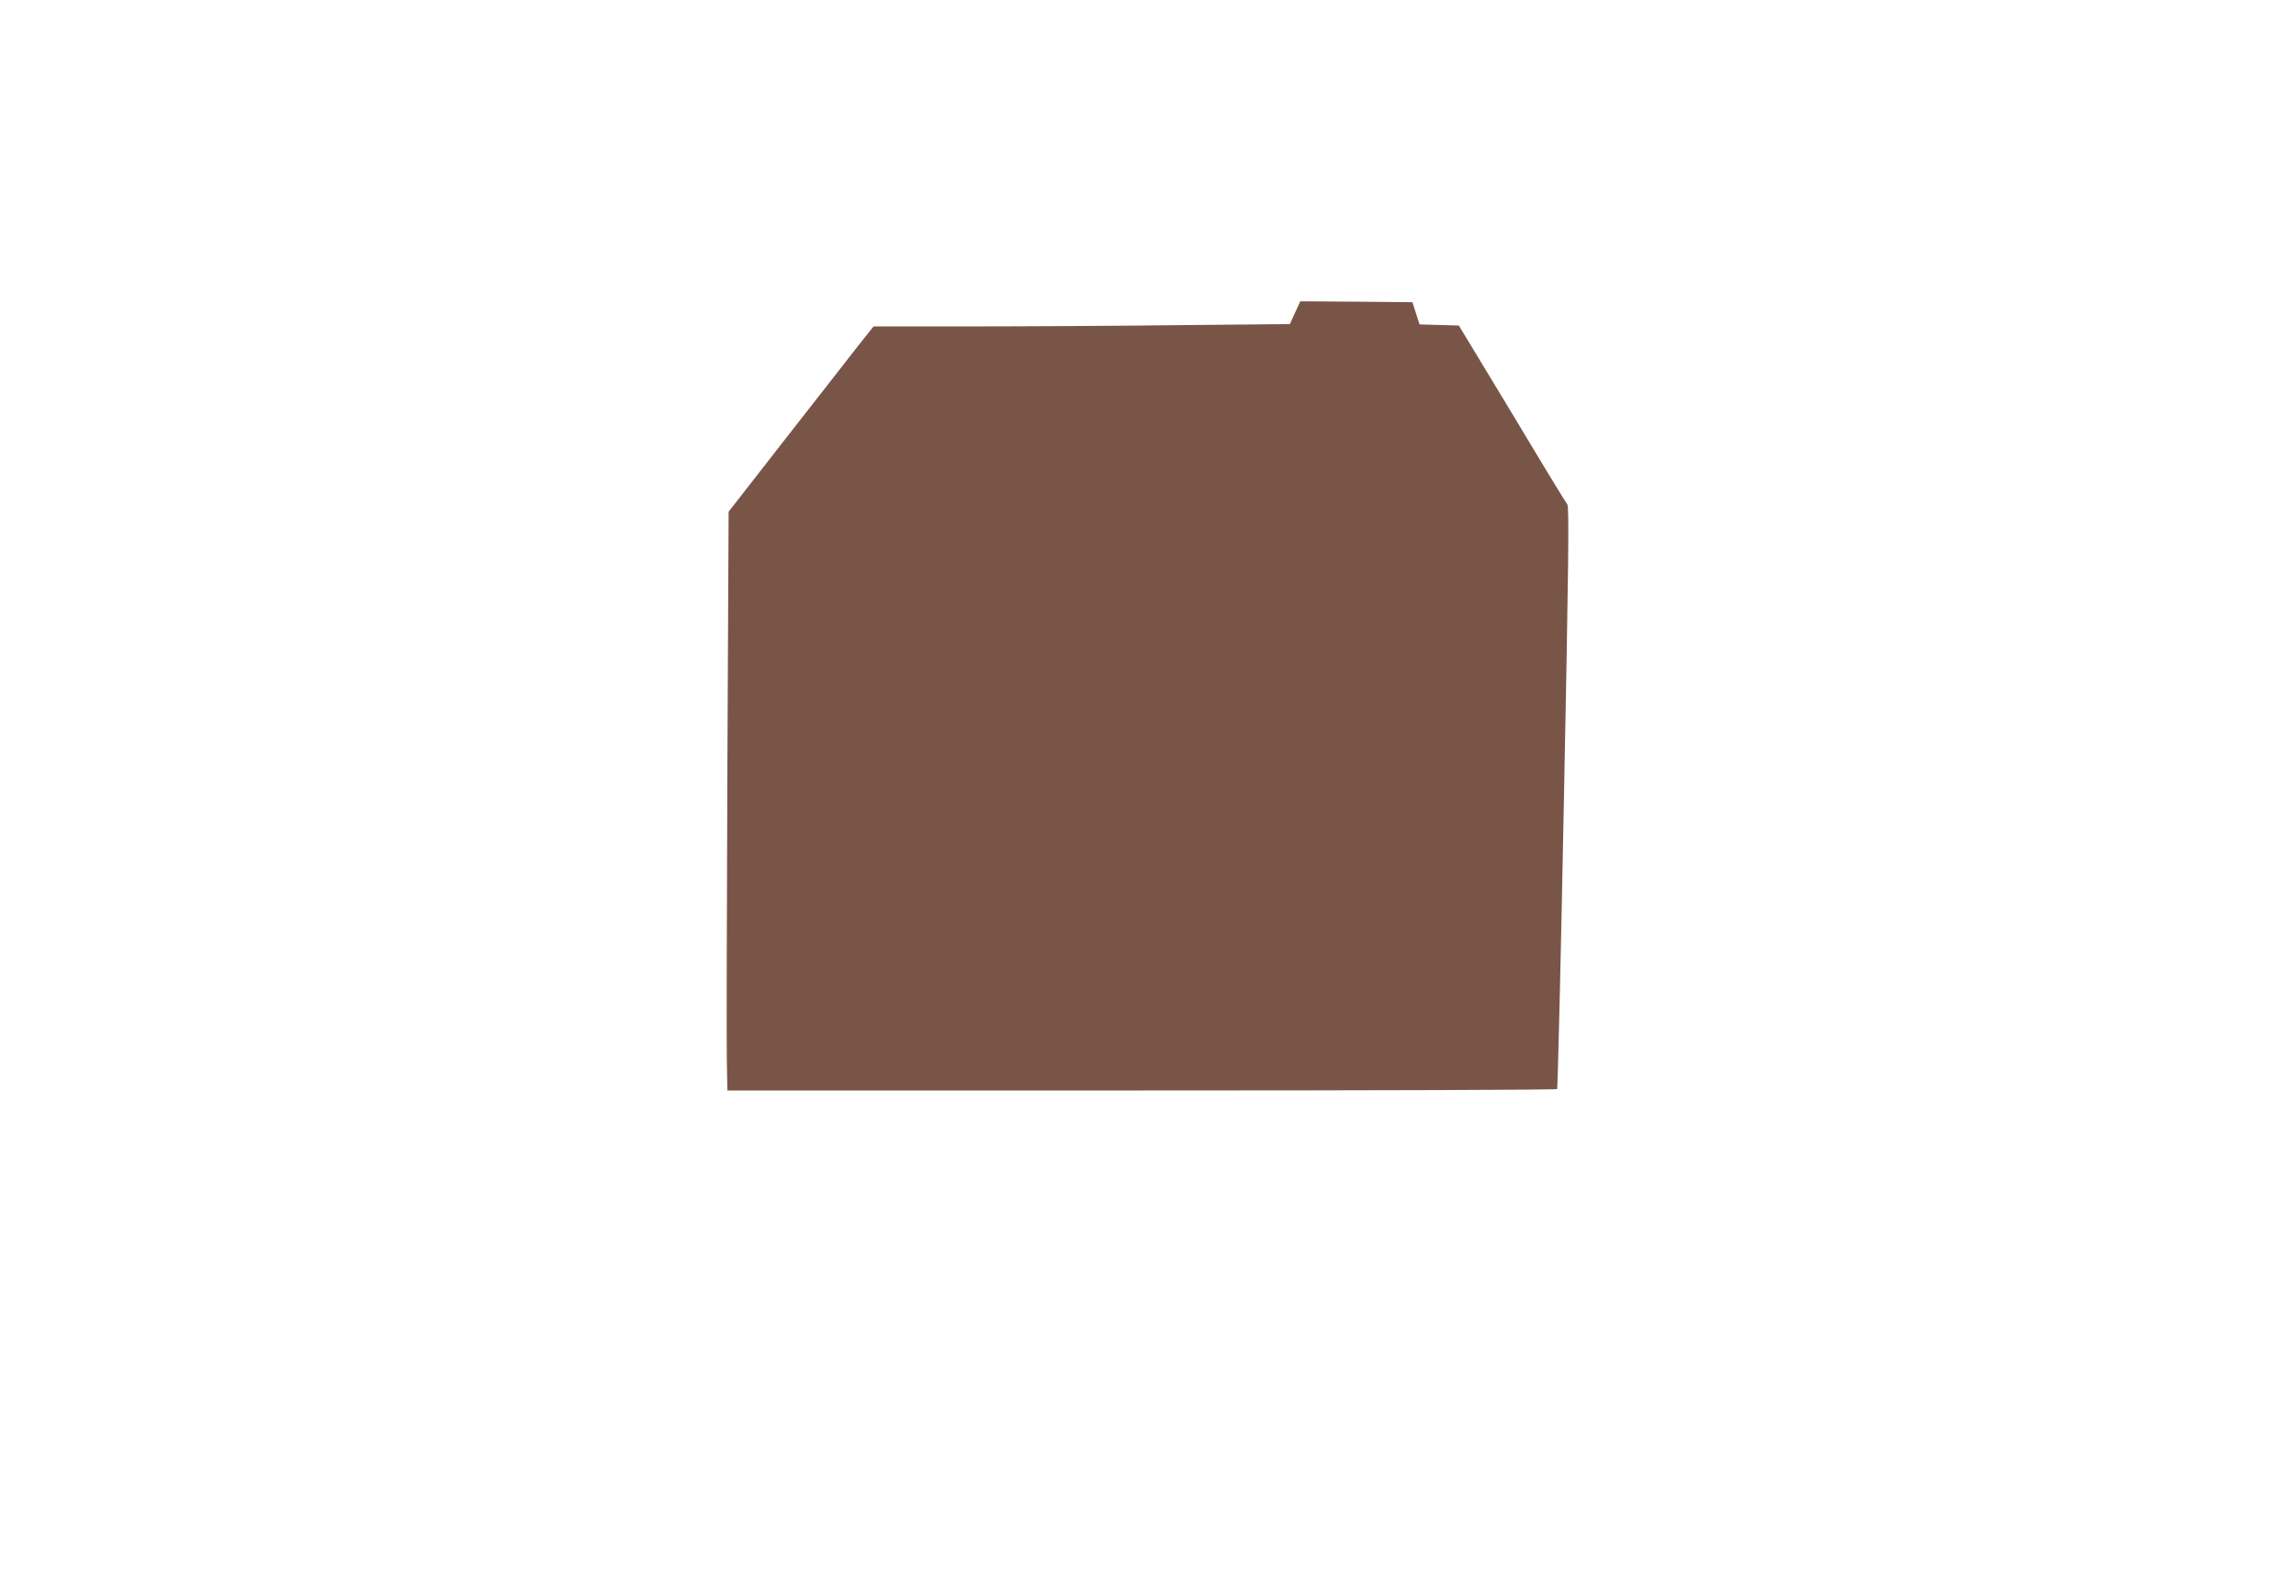
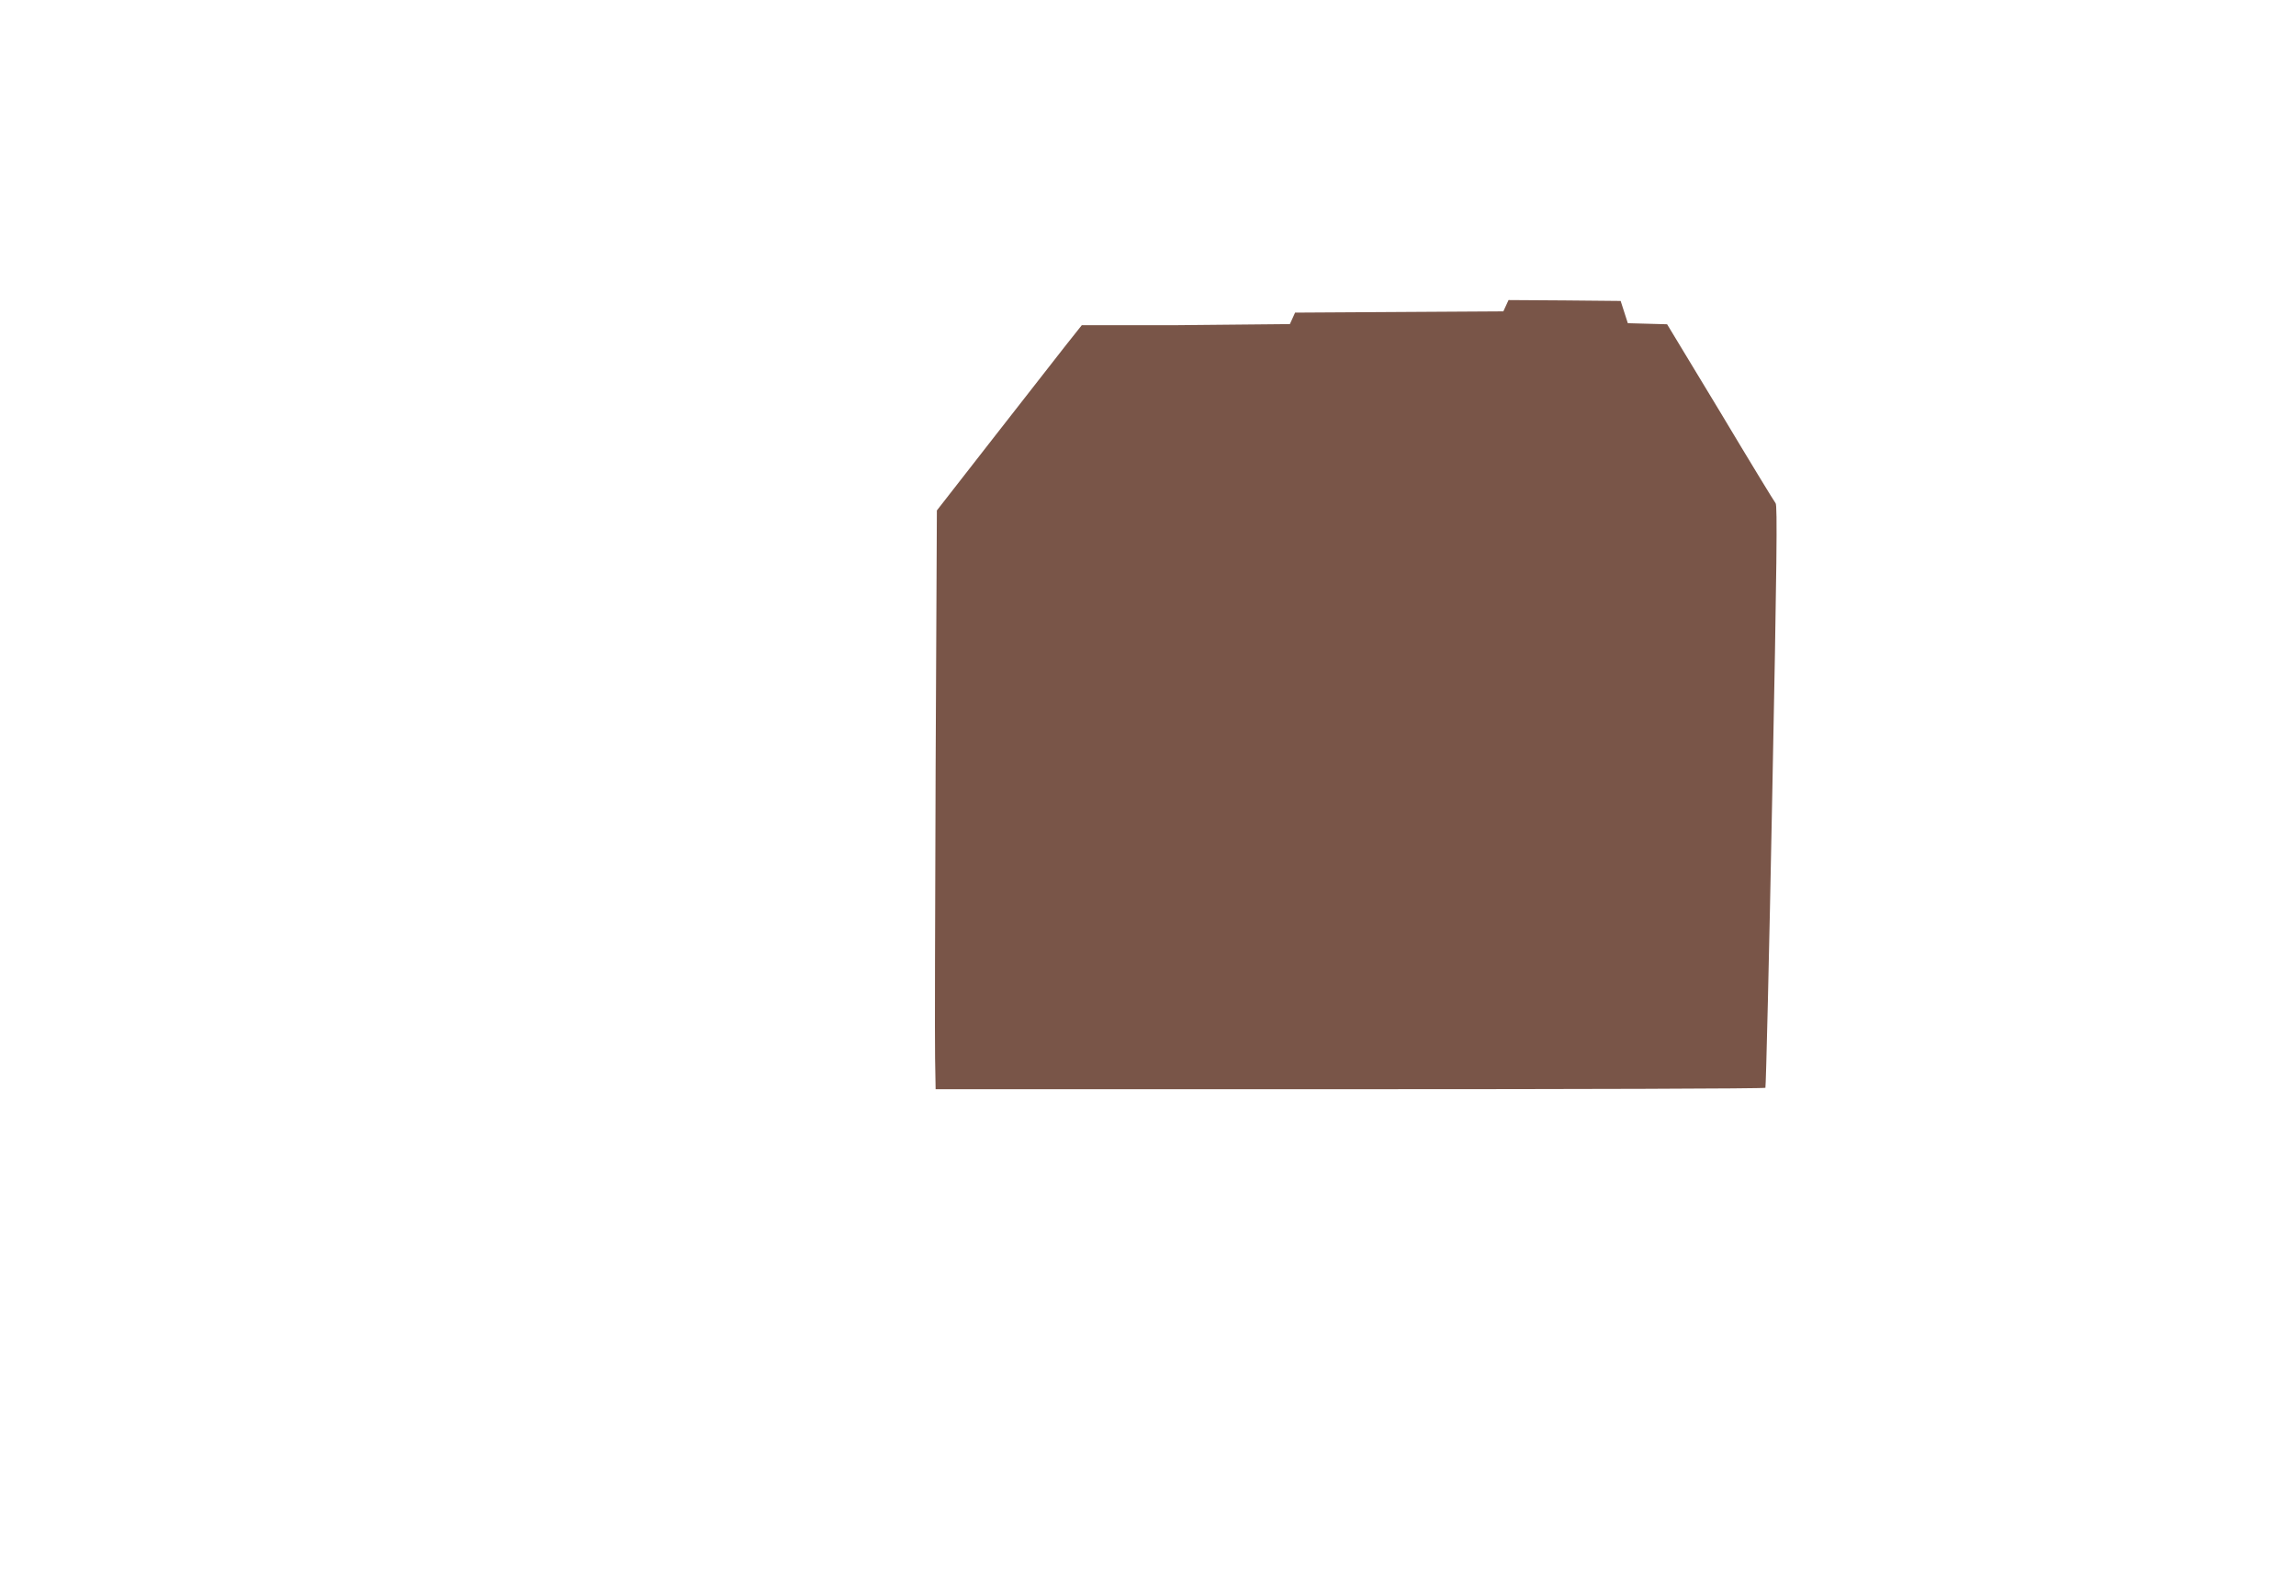
<svg xmlns="http://www.w3.org/2000/svg" version="1.0" width="1280pt" height="890pt" viewBox="0 0 1280 890" preserveAspectRatio="xMidYMid meet">
  <g transform="translate(0,890) scale(0.1,-0.1)" fill="#795548" stroke="none">
-     <path d="M7220 7157 l-29 -64 -623 -6 c-343 -4 -865 -7 -1161 -7 l-537 0 -89 -112 c-49 -62 -230 -295 -404 -517 l-315 -404 -7 -1441 c-3 -793 -5 -1519 -3 -1614 l3 -172 2310 0 c1270 0 2312 3 2316 8 3 4 21 735 38 1625 26 1303 29 1622 19 1634 -7 8 -146 236 -308 507 l-297 491 -109 3 -110 3 -20 62 -20 62 -313 3 -312 2 -29 -63z" />
+     <path d="M7220 7157 l-29 -64 -623 -6 l-537 0 -89 -112 c-49 -62 -230 -295 -404 -517 l-315 -404 -7 -1441 c-3 -793 -5 -1519 -3 -1614 l3 -172 2310 0 c1270 0 2312 3 2316 8 3 4 21 735 38 1625 26 1303 29 1622 19 1634 -7 8 -146 236 -308 507 l-297 491 -109 3 -110 3 -20 62 -20 62 -313 3 -312 2 -29 -63z" />
  </g>
</svg>